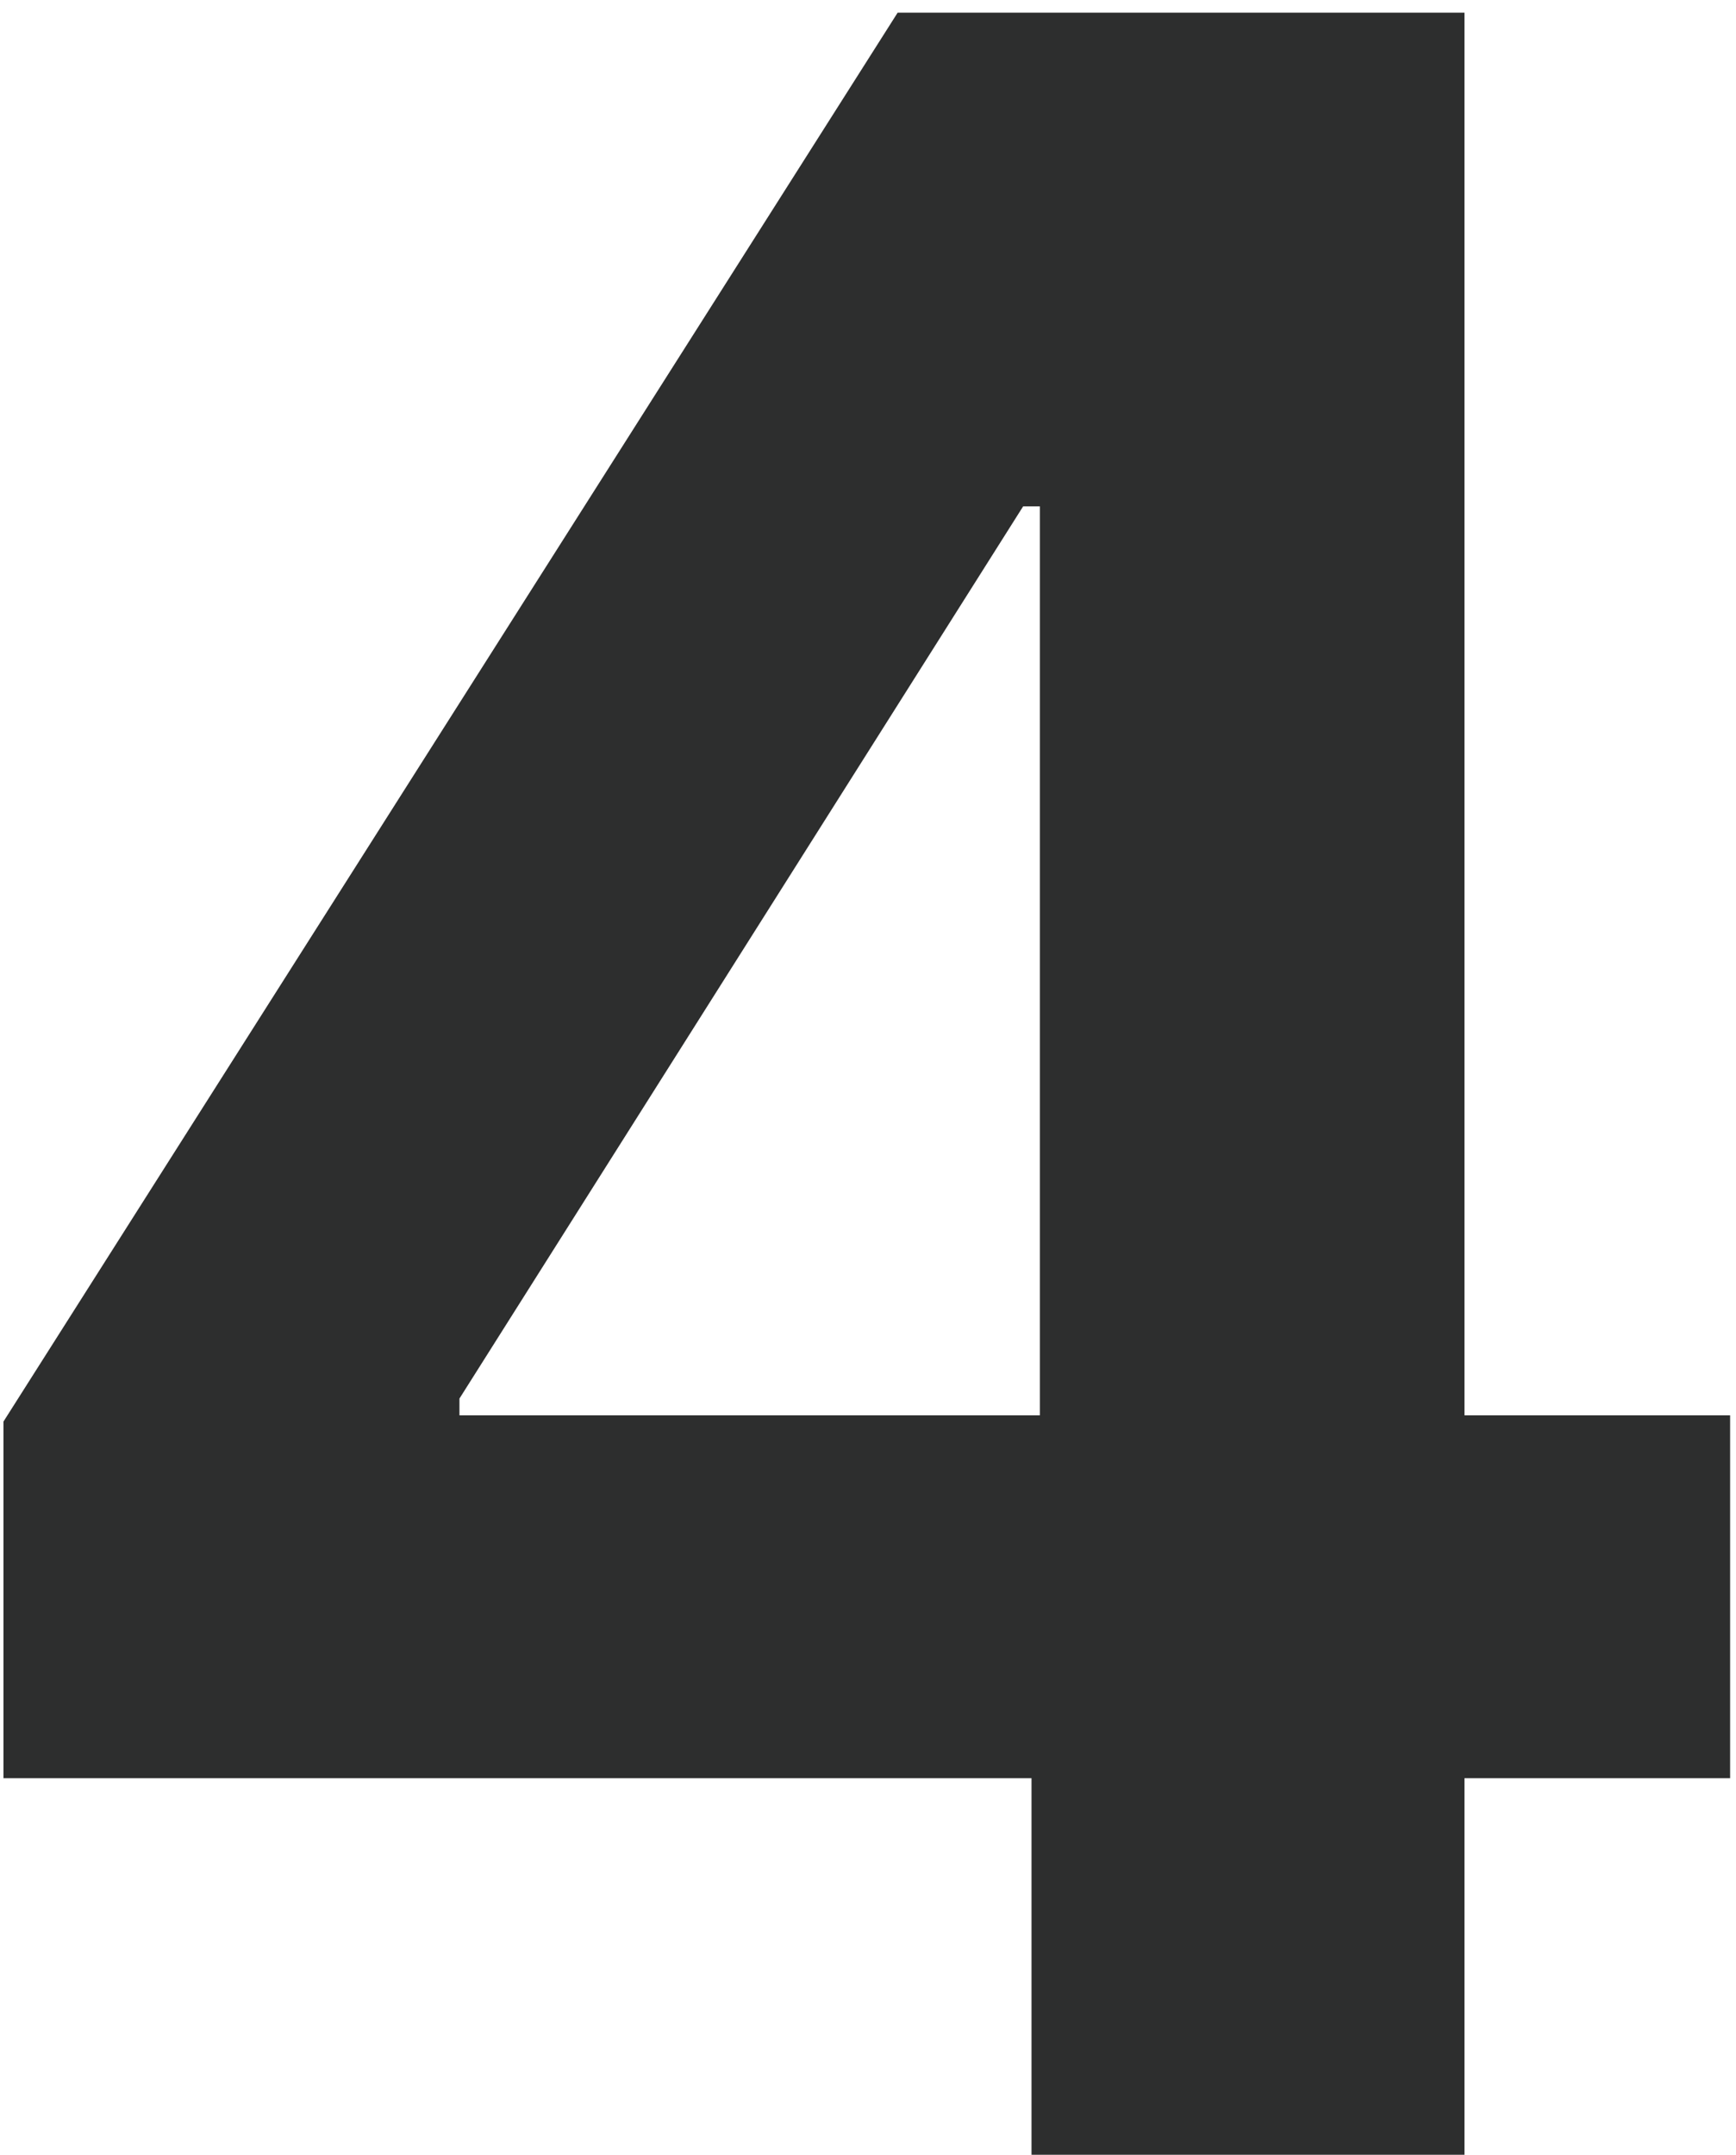
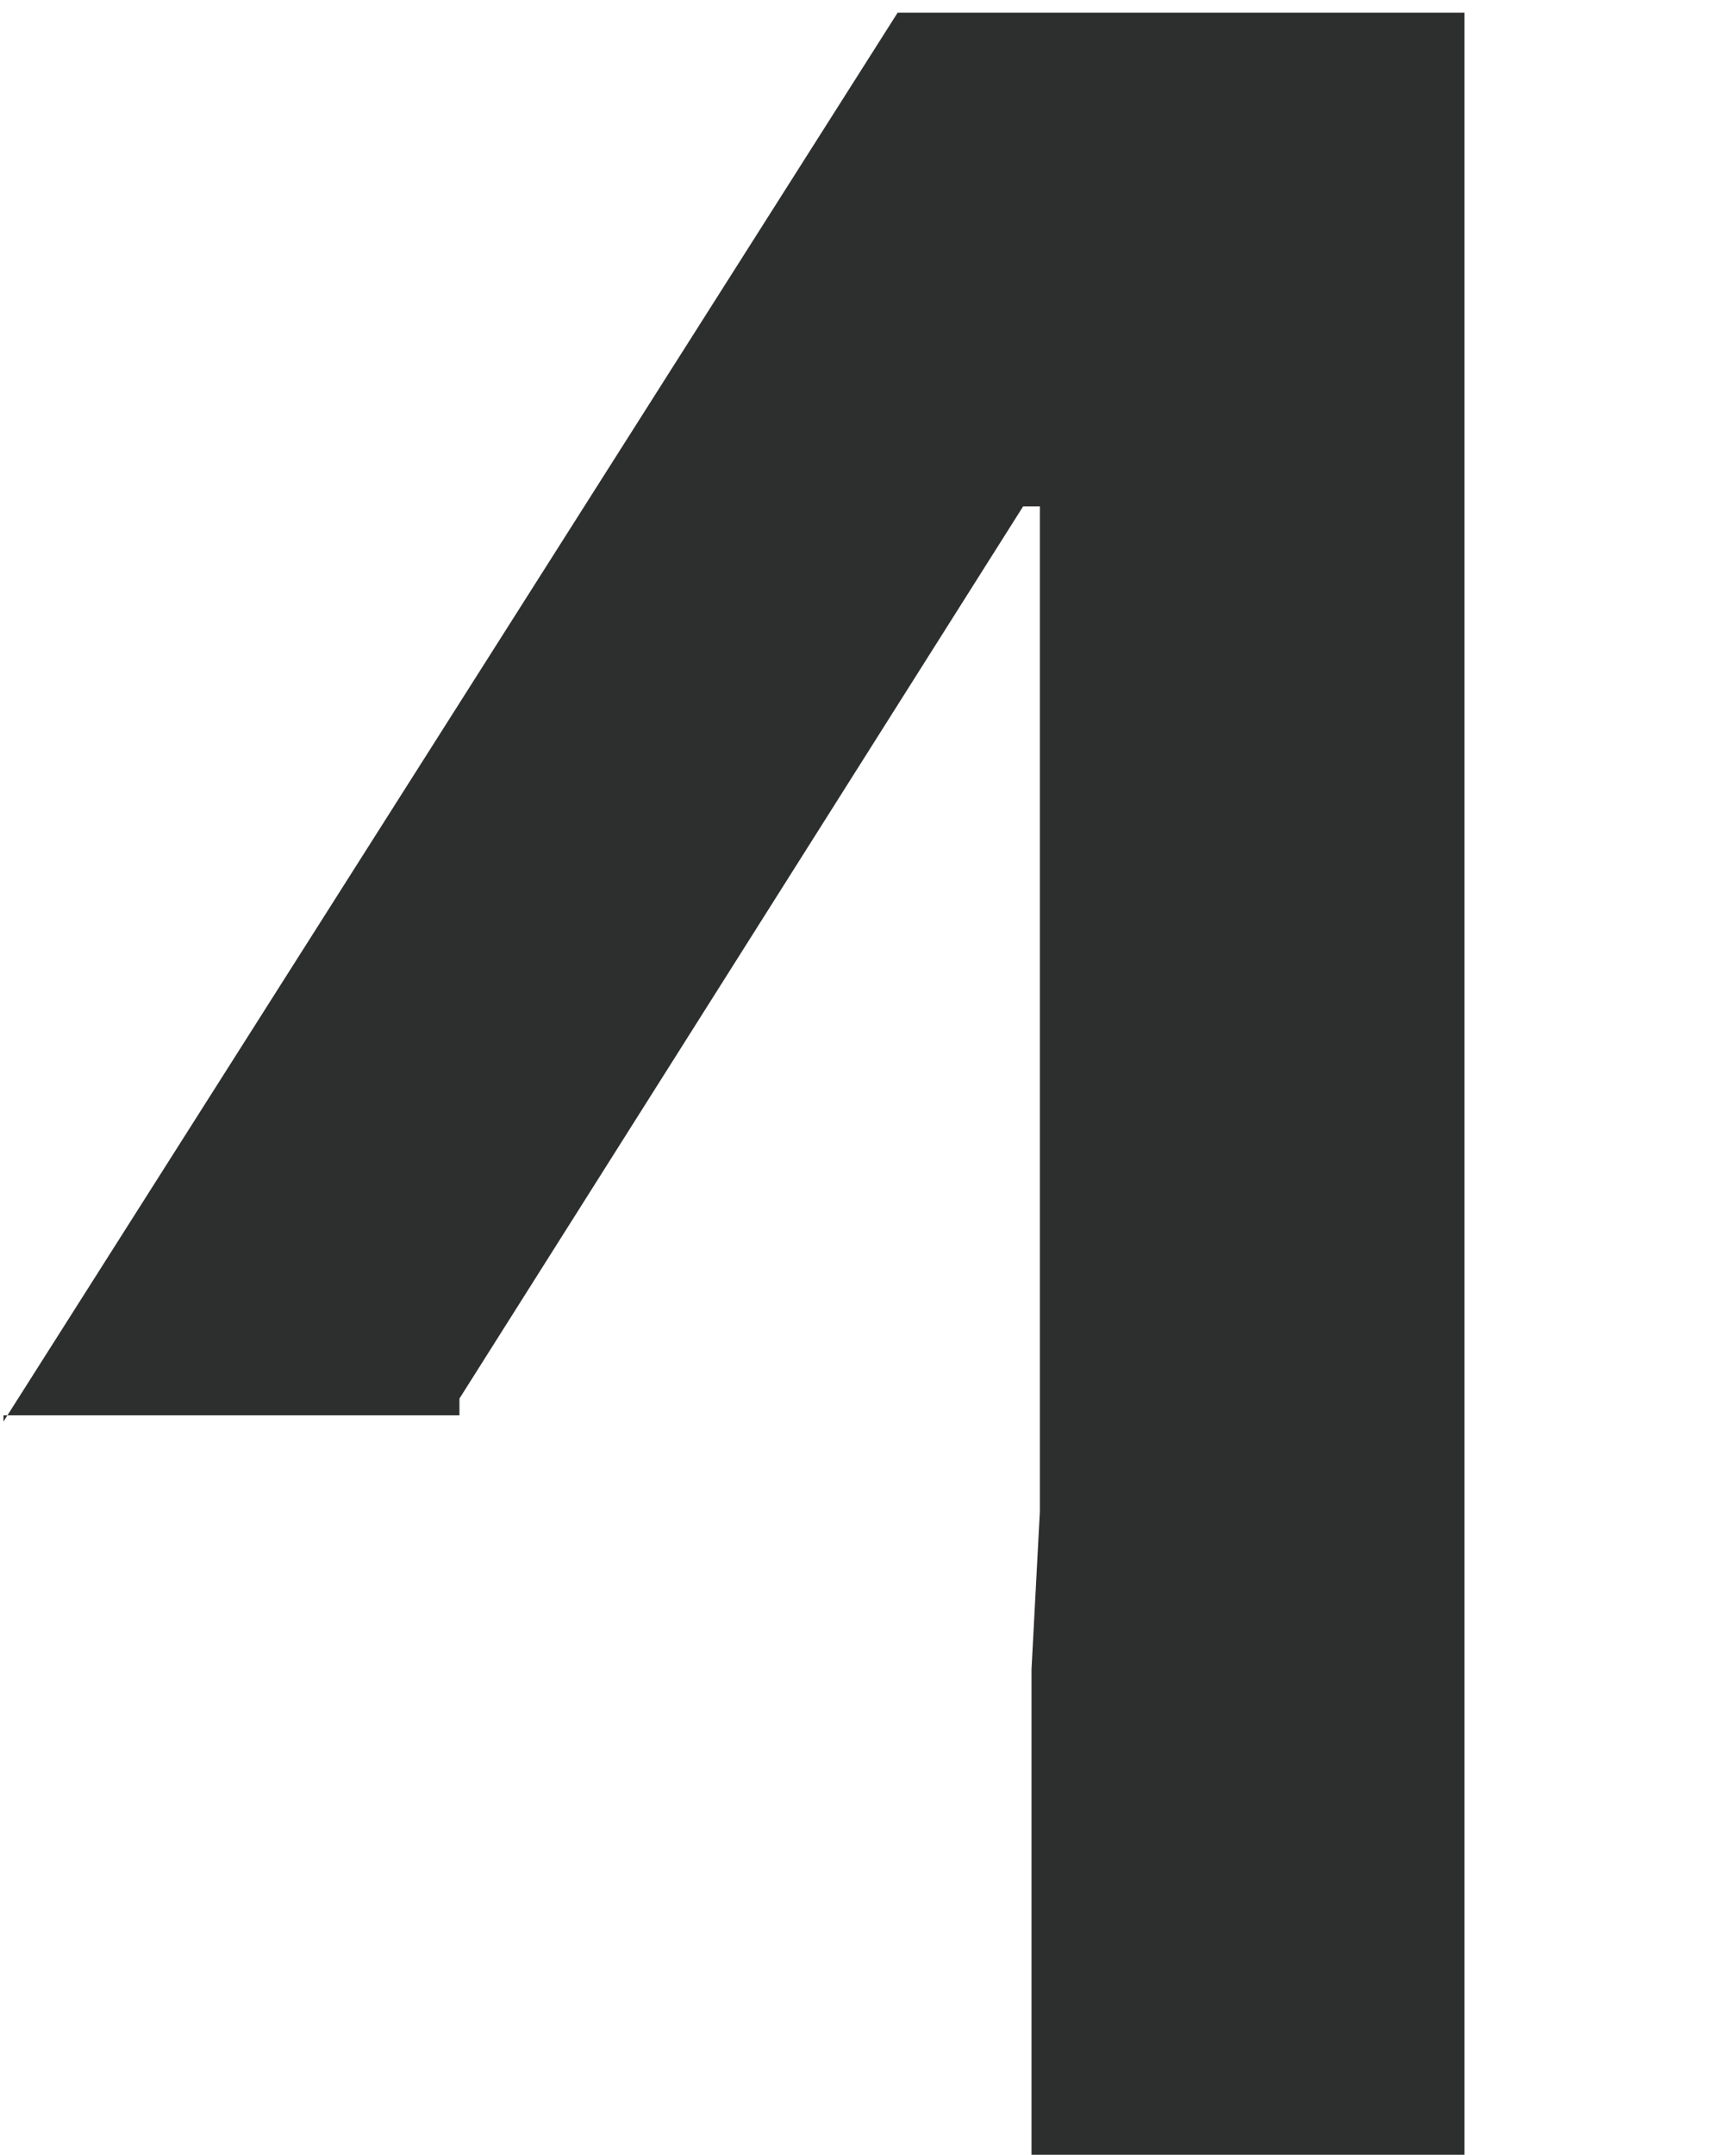
<svg xmlns="http://www.w3.org/2000/svg" width="112" height="139" viewBox="0 0 112 139" fill="none">
-   <path d="M0.224 114.71V91.702L57.912 0.818H77.749V32.665H66.009L29.642 90.218V91.298H111.62V114.71H0.224ZM66.549 139V107.693L67.088 97.505V0.818H94.482V139H66.549Z" fill="#2D2E2E" />
+   <path d="M0.224 114.71V91.702L57.912 0.818H77.749V32.665H66.009L29.642 90.218V91.298H111.62H0.224ZM66.549 139V107.693L67.088 97.505V0.818H94.482V139H66.549Z" fill="#2D2E2E" />
</svg>